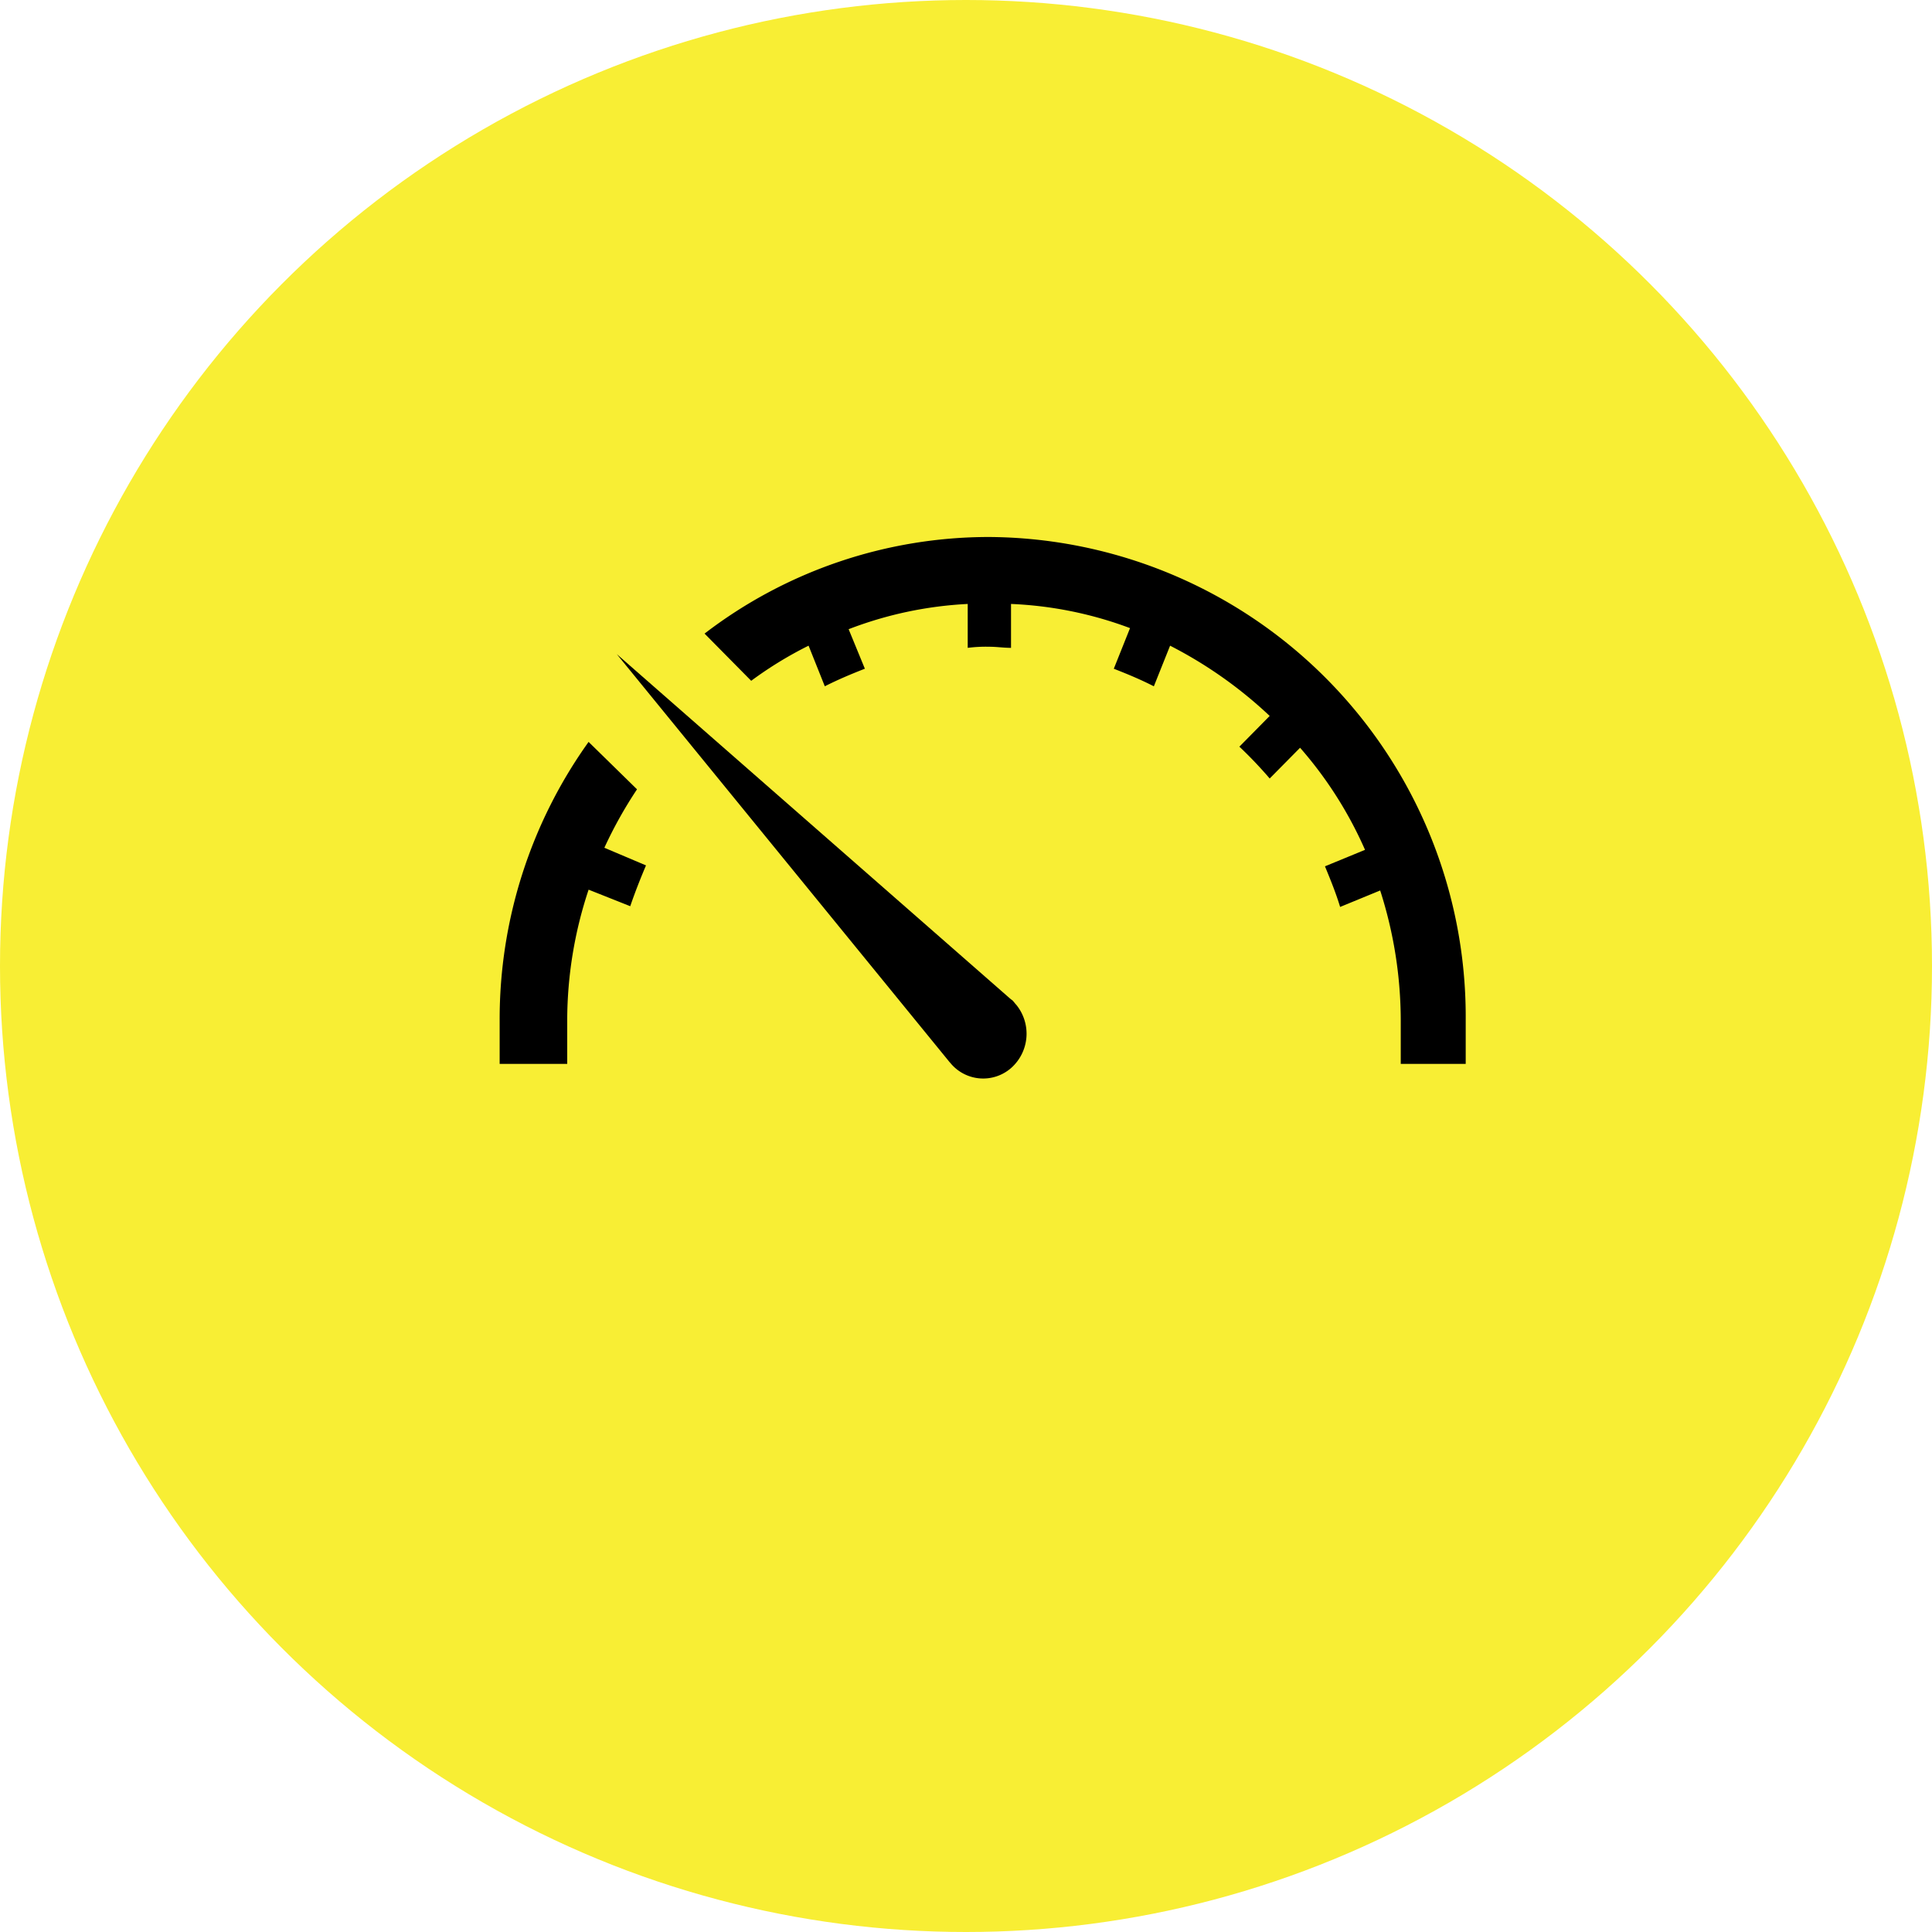
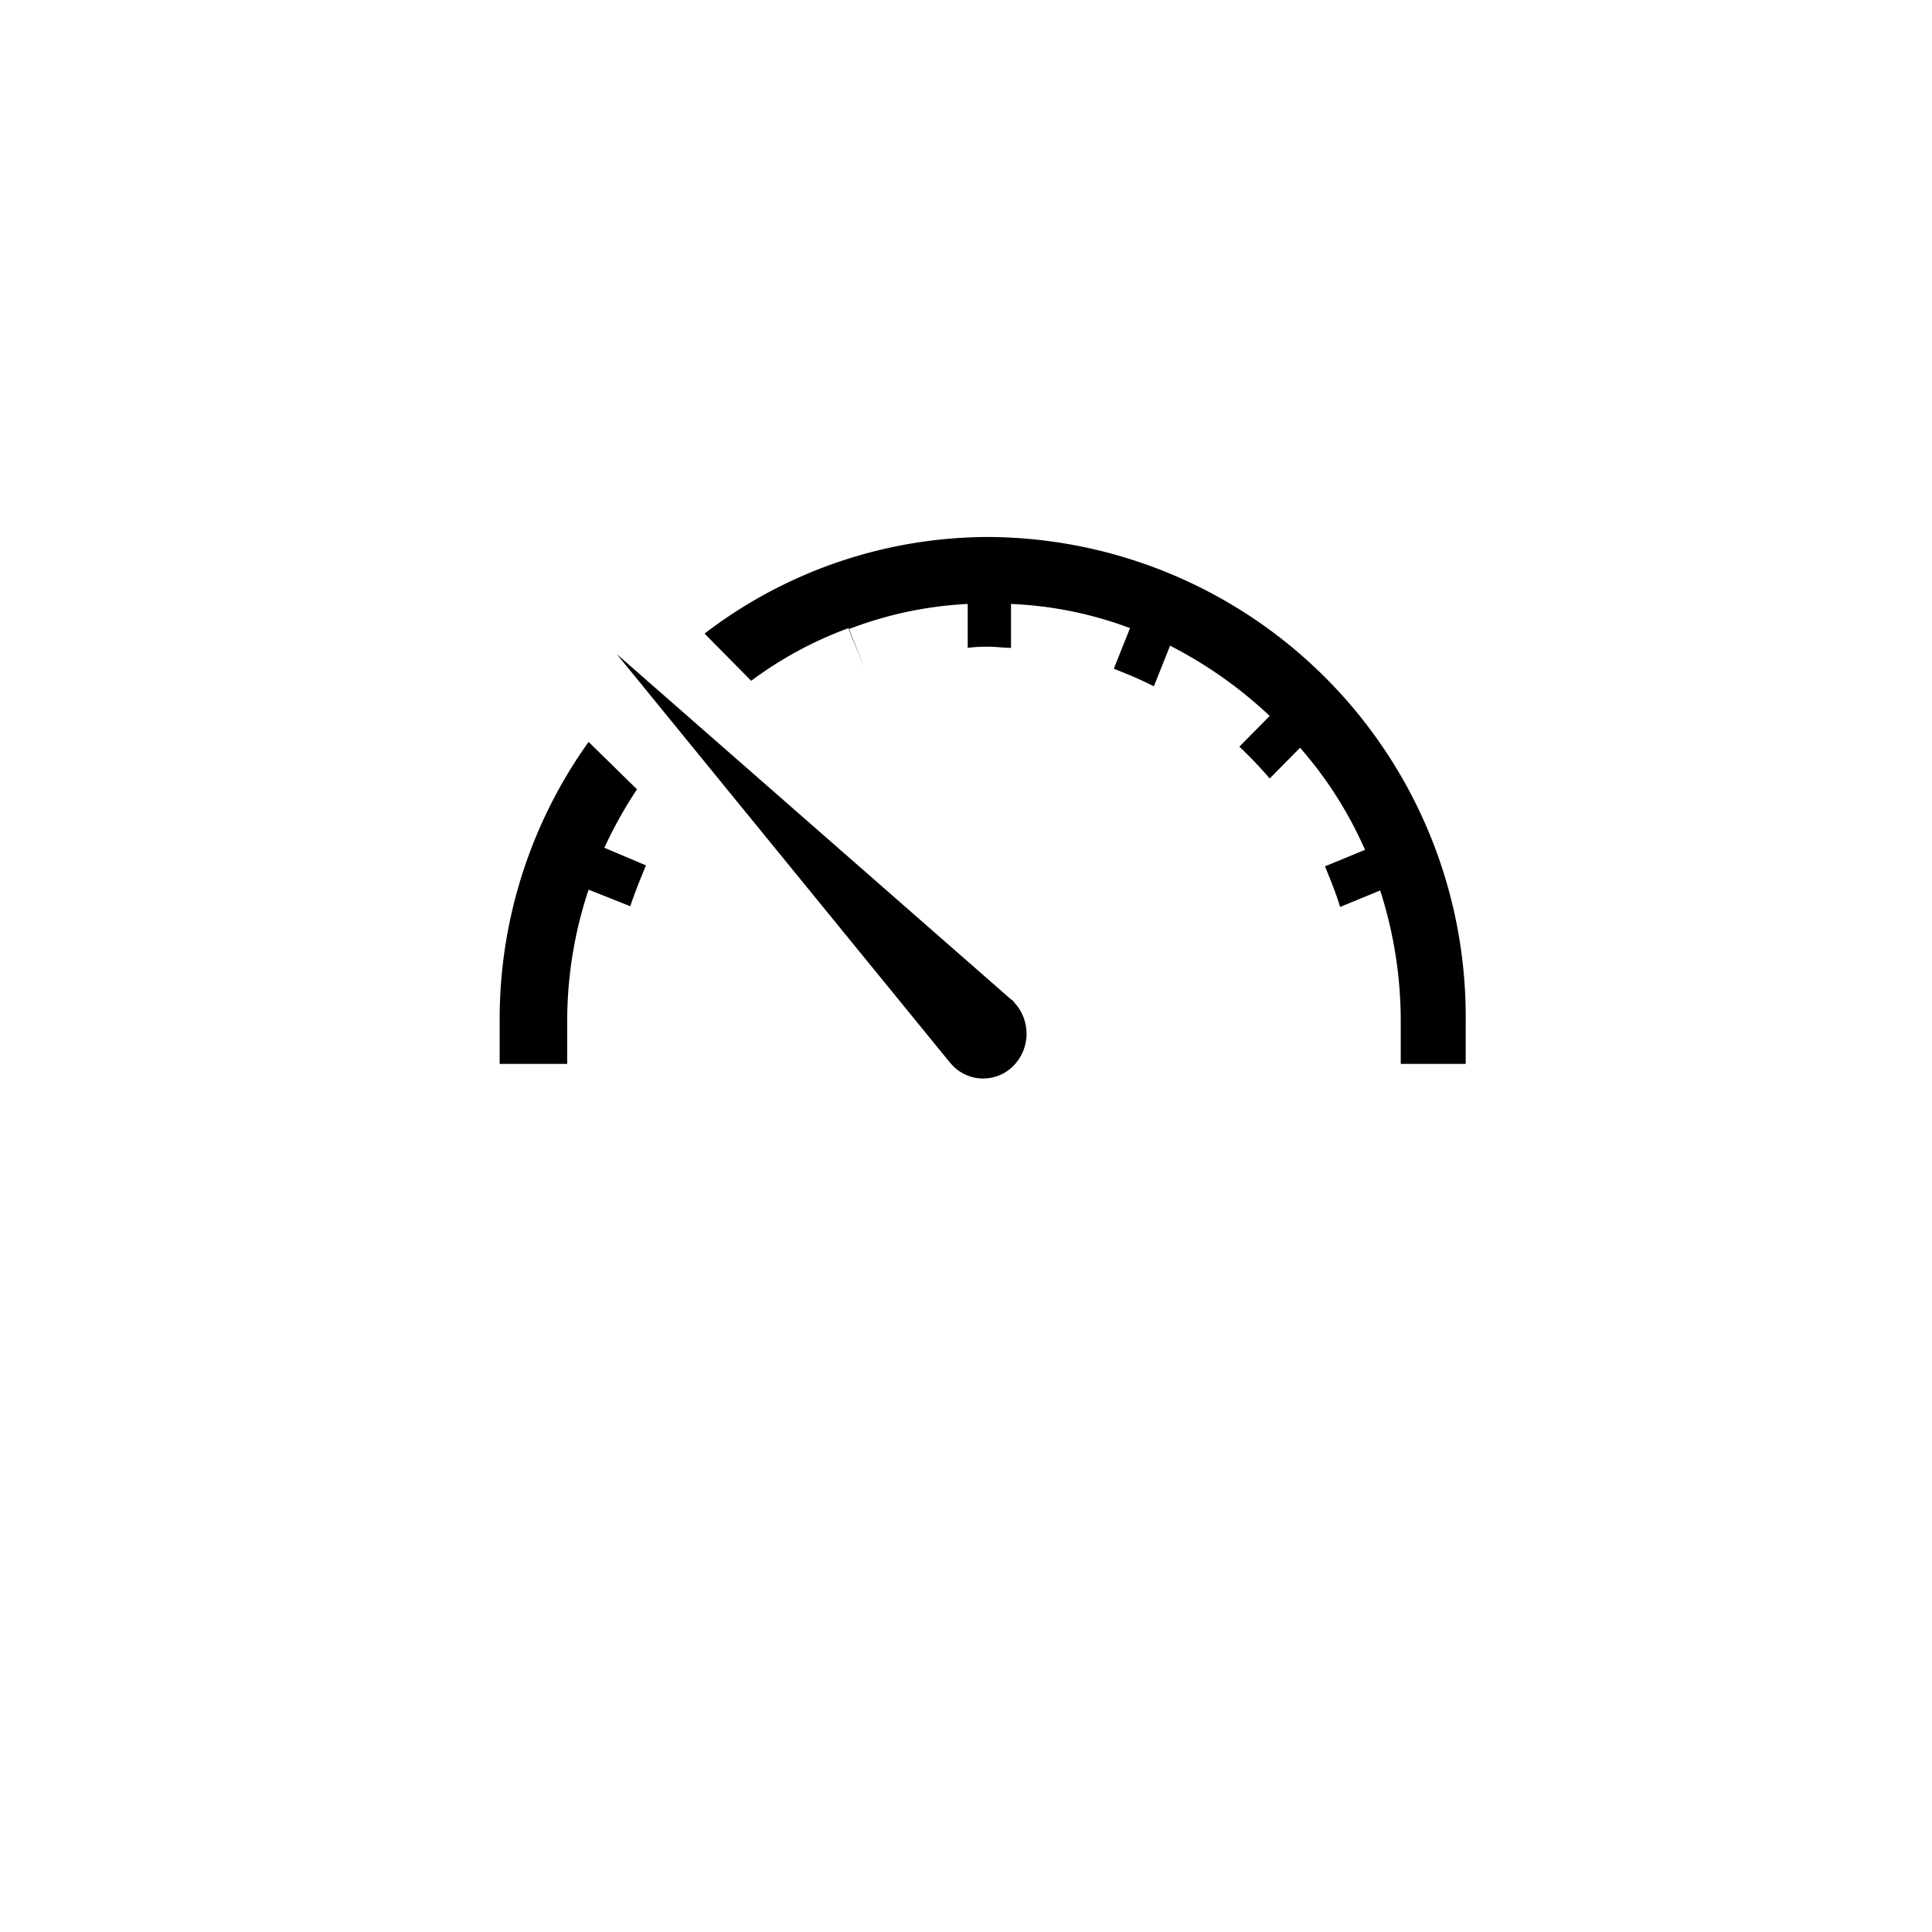
<svg xmlns="http://www.w3.org/2000/svg" width="116" height="116" viewBox="0 0 116 116">
  <g id="Group_638" data-name="Group 638" transform="translate(-210 -3251)">
-     <circle id="Ellipse_15" data-name="Ellipse 15" cx="58" cy="58" r="58" transform="translate(210 3251)" fill="#f8ee34" />
    <g id="Group_457" data-name="Group 457" transform="translate(240 3320.242)">
-       <path id="Path_56" data-name="Path 56" d="M32.4-32.98v2.636c-.455,0-.845-.066-1.3-.066a8.585,8.585,0,0,0-1.3.066V-32.98a23.069,23.069,0,0,0-7.15,1.516l.975,2.373c-.845.33-1.625.659-2.405,1.055l-.975-2.439A23.038,23.038,0,0,0,16.8-28.366L14-31.2A28.059,28.059,0,0,1,31.1-37,28.8,28.8,0,0,1,59.7-8v2.636H55.8V-8a25.613,25.613,0,0,0-1.235-7.777l-2.405.989c-.26-.857-.585-1.648-.91-2.439l2.405-.989a23.873,23.873,0,0,0-3.9-6.13L47.931-22.5a25.105,25.105,0,0,0-1.82-1.911l1.82-1.845a25.883,25.883,0,0,0-5.98-4.218l-.975,2.439c-.78-.4-1.56-.725-2.405-1.055l.975-2.439A23.028,23.028,0,0,0,32.4-32.98Z" transform="translate(-1.697)" fill-rule="evenodd" />
+       <path id="Path_56" data-name="Path 56" d="M32.4-32.98v2.636c-.455,0-.845-.066-1.3-.066a8.585,8.585,0,0,0-1.3.066V-32.98a23.069,23.069,0,0,0-7.15,1.516l.975,2.373l-.975-2.439A23.038,23.038,0,0,0,16.8-28.366L14-31.2A28.059,28.059,0,0,1,31.1-37,28.8,28.8,0,0,1,59.7-8v2.636H55.8V-8a25.613,25.613,0,0,0-1.235-7.777l-2.405.989c-.26-.857-.585-1.648-.91-2.439l2.405-.989a23.873,23.873,0,0,0-3.9-6.13L47.931-22.5a25.105,25.105,0,0,0-1.82-1.911l1.82-1.845a25.883,25.883,0,0,0-5.98-4.218l-.975,2.439c-.78-.4-1.56-.725-2.405-1.055l.975-2.439A23.028,23.028,0,0,0,32.4-32.98Z" transform="translate(-1.697)" fill-rule="evenodd" />
      <path id="Path_57" data-name="Path 57" d="M5.34-23l2.907,2.847a25.759,25.759,0,0,0-1.96,3.509l2.5,1.059c-.338.795-.676,1.655-.946,2.45l-2.5-.993A24.928,24.928,0,0,0,4.056-6.315v2.648H0V-6.315A28.606,28.606,0,0,1,5.34-23Z" transform="translate(0 -1.697)" fill-rule="evenodd" />
      <path id="Path_58" data-name="Path 58" d="M31.671-8.269c.129.066.193.2.322.332a2.75,2.75,0,0,1-.312,3.788,2.546,2.546,0,0,1-3.667-.322L28-4.482,8-29Z" transform="translate(-0.97 -0.97)" fill-rule="evenodd" />
    </g>
  </g>
</svg>